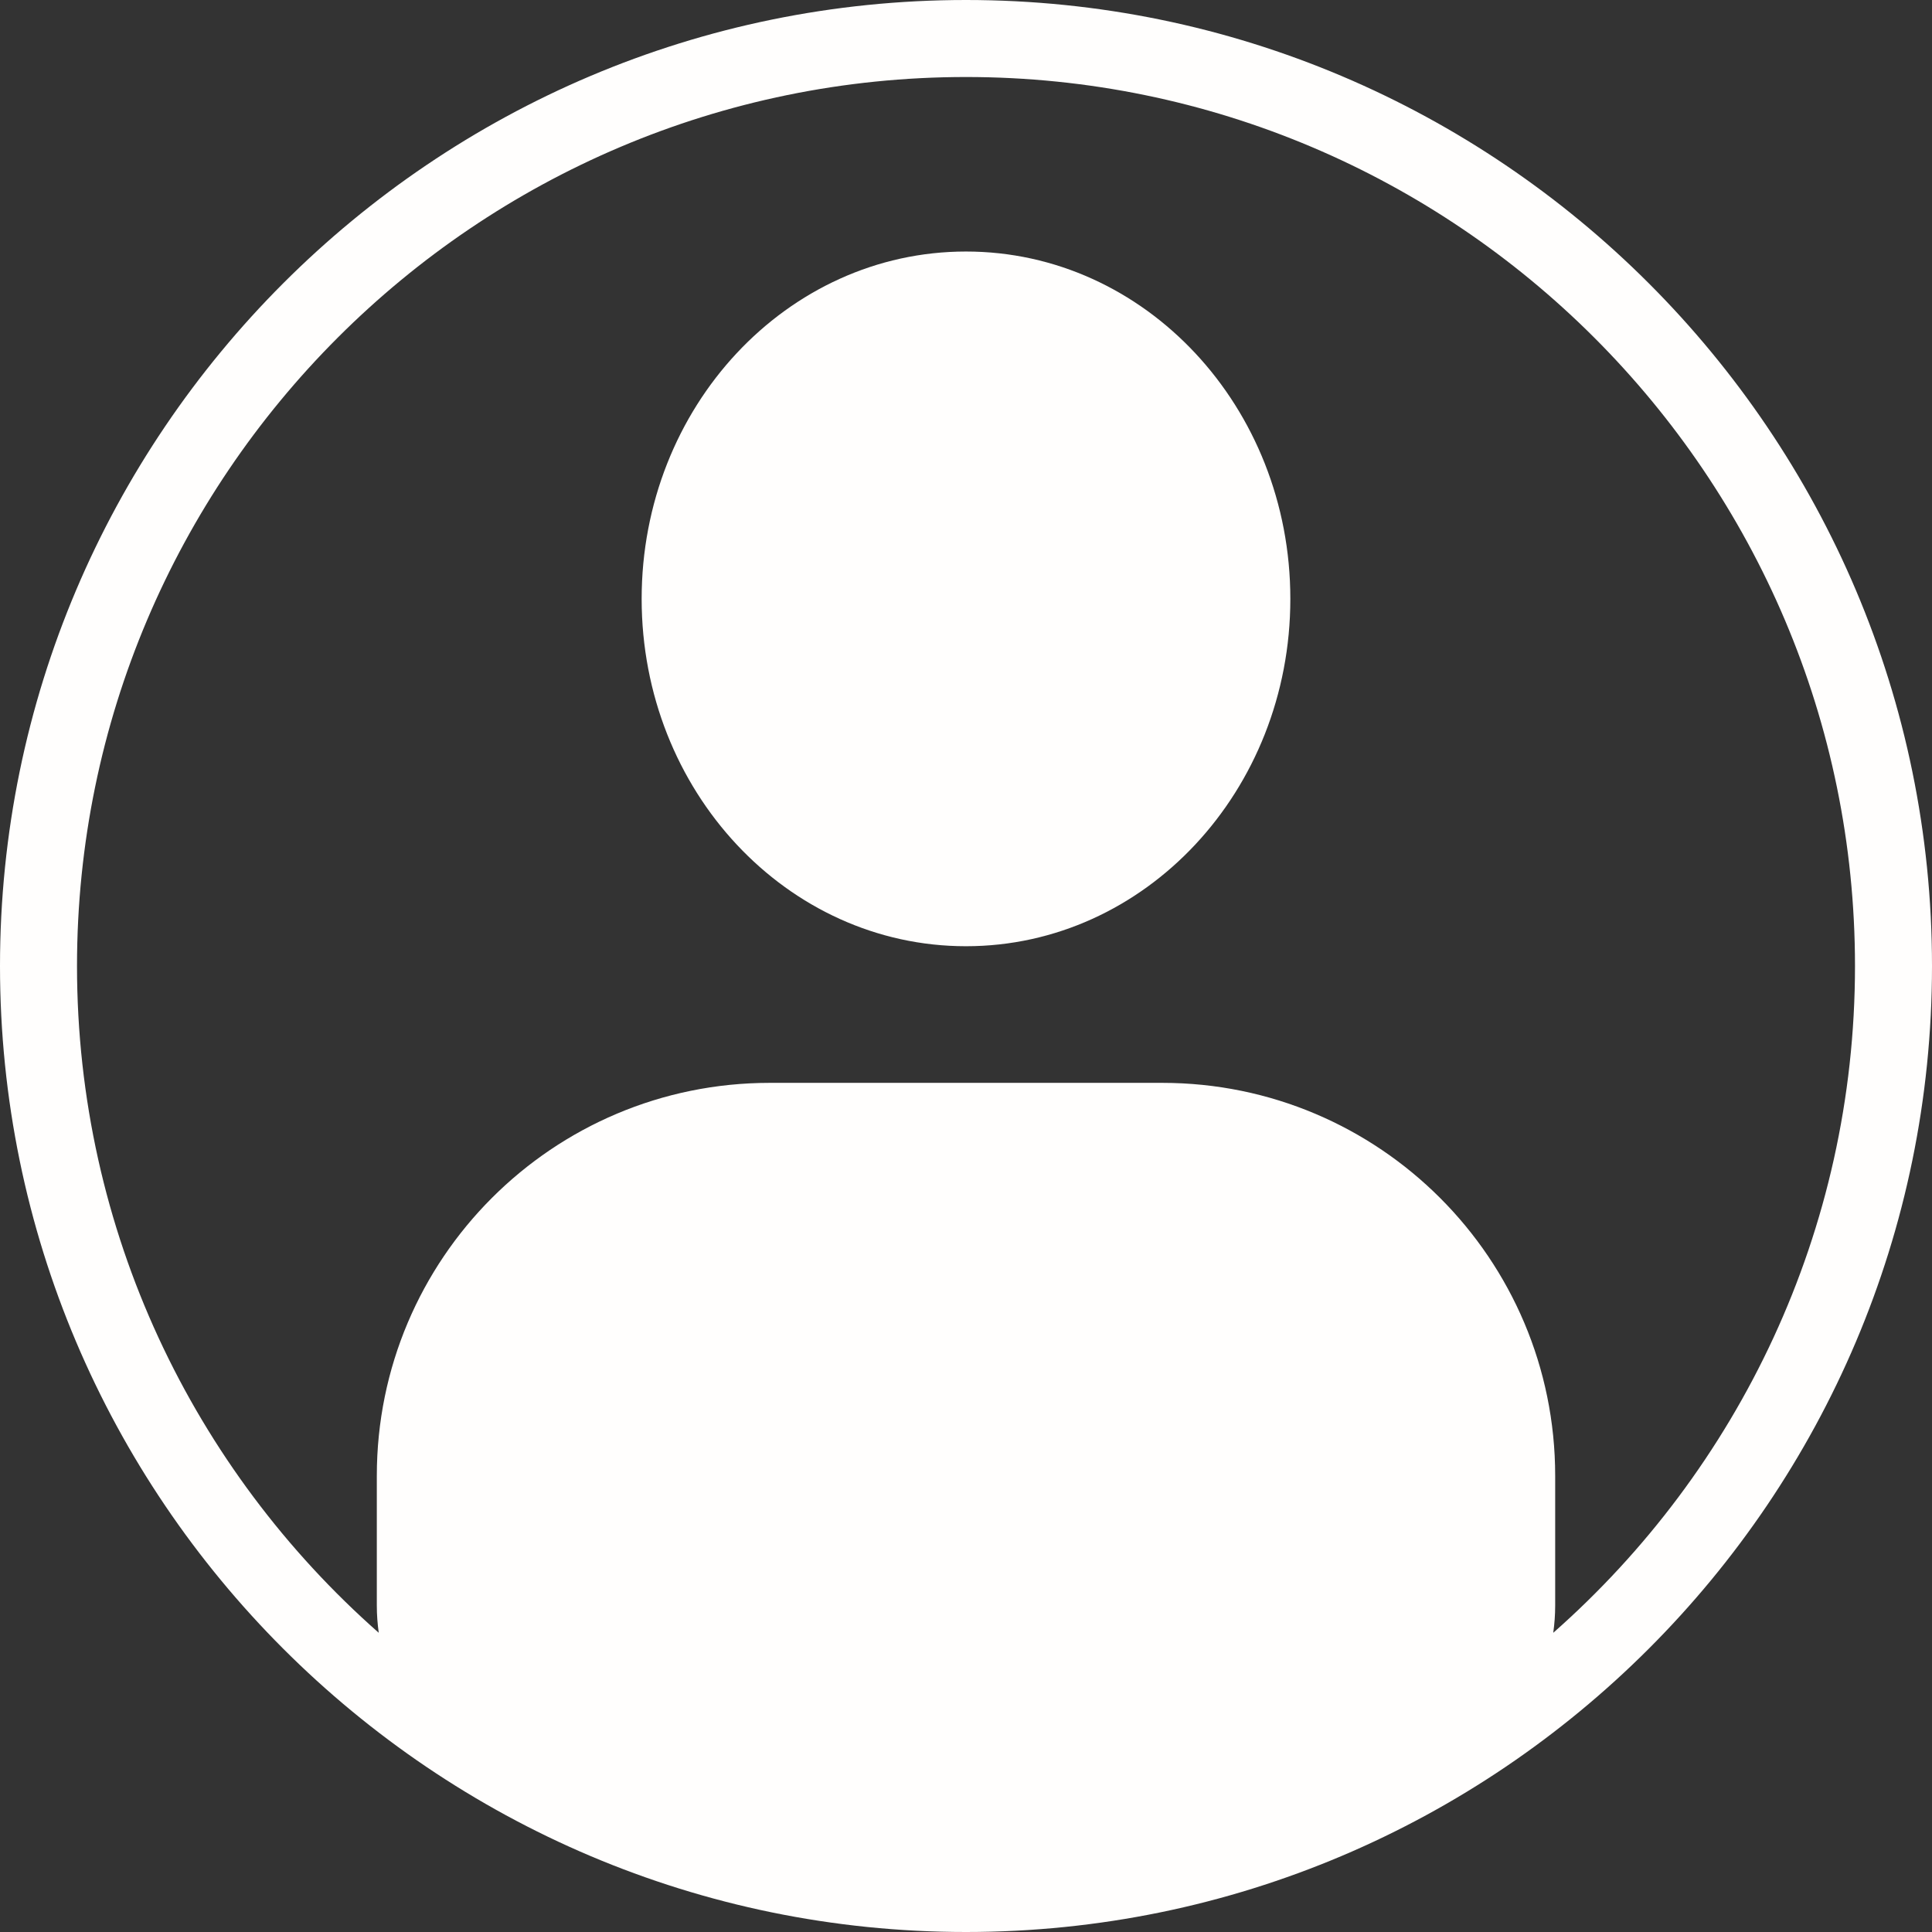
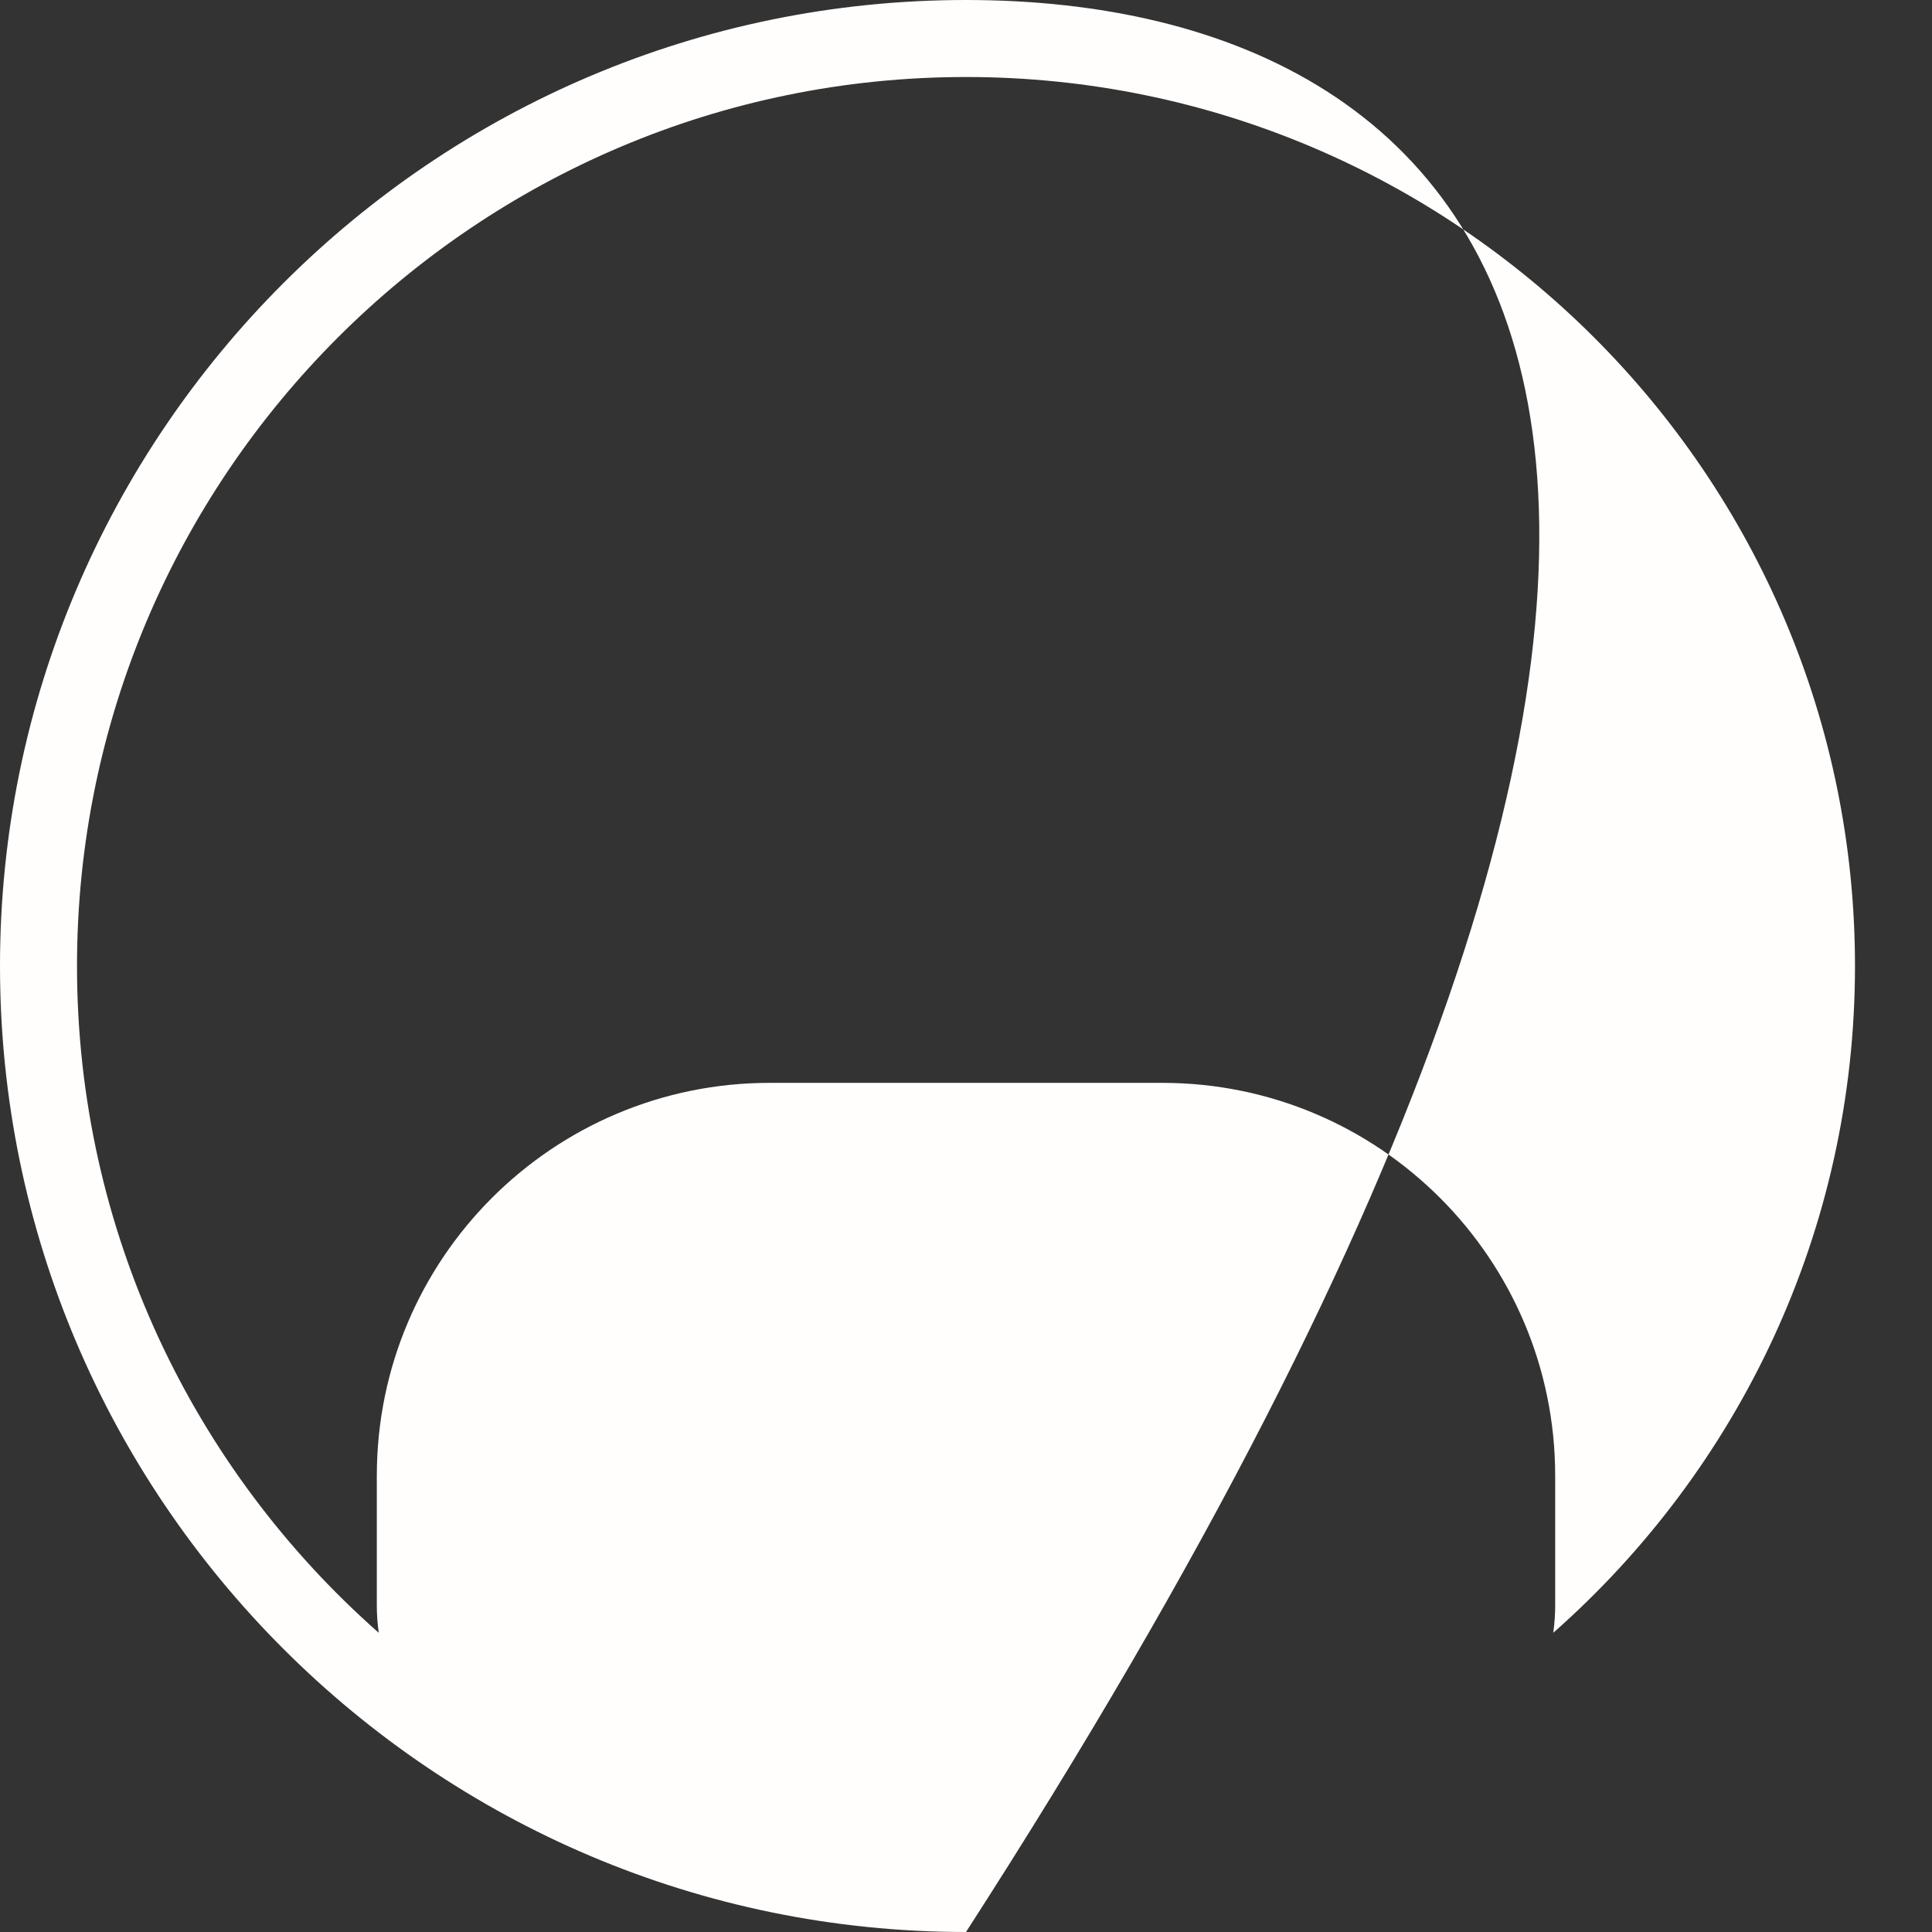
<svg xmlns="http://www.w3.org/2000/svg" fill="#fffefd" height="500" preserveAspectRatio="xMidYMid meet" version="1" viewBox="0.0 0.0 500.0 500.0" width="500" zoomAndPan="magnify">
  <rect x="0.0" y="0.0" width="500.0" height="500.0" fill="#333333" stroke="none" />
  <g id="change1_1">
-     <path d="M 249.996 65.094 C 203.637 65.094 166.059 105.34 166.059 154.988 C 166.059 204.637 203.637 244.883 249.996 244.883 C 296.352 244.883 333.938 204.637 333.938 154.988 C 333.938 105.34 296.352 65.094 249.996 65.094" />
-     <path d="M 401.98 422.566 C 402.305 420.258 402.48 417.902 402.48 415.504 L 402.48 381.93 C 402.48 325.77 356.945 280.242 300.785 280.242 L 199.211 280.242 C 143.043 280.242 97.52 325.77 97.52 381.93 L 97.52 415.504 C 97.52 417.902 97.699 420.258 98.02 422.566 C 50.168 380.375 19.93 318.656 19.93 250 C 19.93 123.141 123.141 19.93 250 19.93 C 376.859 19.93 480.07 123.141 480.07 250 C 480.07 318.656 449.828 380.375 401.98 422.566 Z M 250 0 C 112.148 0 0 112.148 0 250 C 0 387.852 112.148 500 250 500 C 387.852 500 500 387.852 500 250 C 500 112.148 387.852 0 250 0" />
+     <path d="M 401.98 422.566 C 402.305 420.258 402.48 417.902 402.48 415.504 L 402.48 381.93 C 402.48 325.77 356.945 280.242 300.785 280.242 L 199.211 280.242 C 143.043 280.242 97.52 325.77 97.52 381.93 L 97.52 415.504 C 97.52 417.902 97.699 420.258 98.02 422.566 C 50.168 380.375 19.93 318.656 19.93 250 C 19.93 123.141 123.141 19.93 250 19.93 C 376.859 19.93 480.07 123.141 480.07 250 C 480.07 318.656 449.828 380.375 401.98 422.566 Z M 250 0 C 112.148 0 0 112.148 0 250 C 0 387.852 112.148 500 250 500 C 500 112.148 387.852 0 250 0" />
  </g>
</svg>